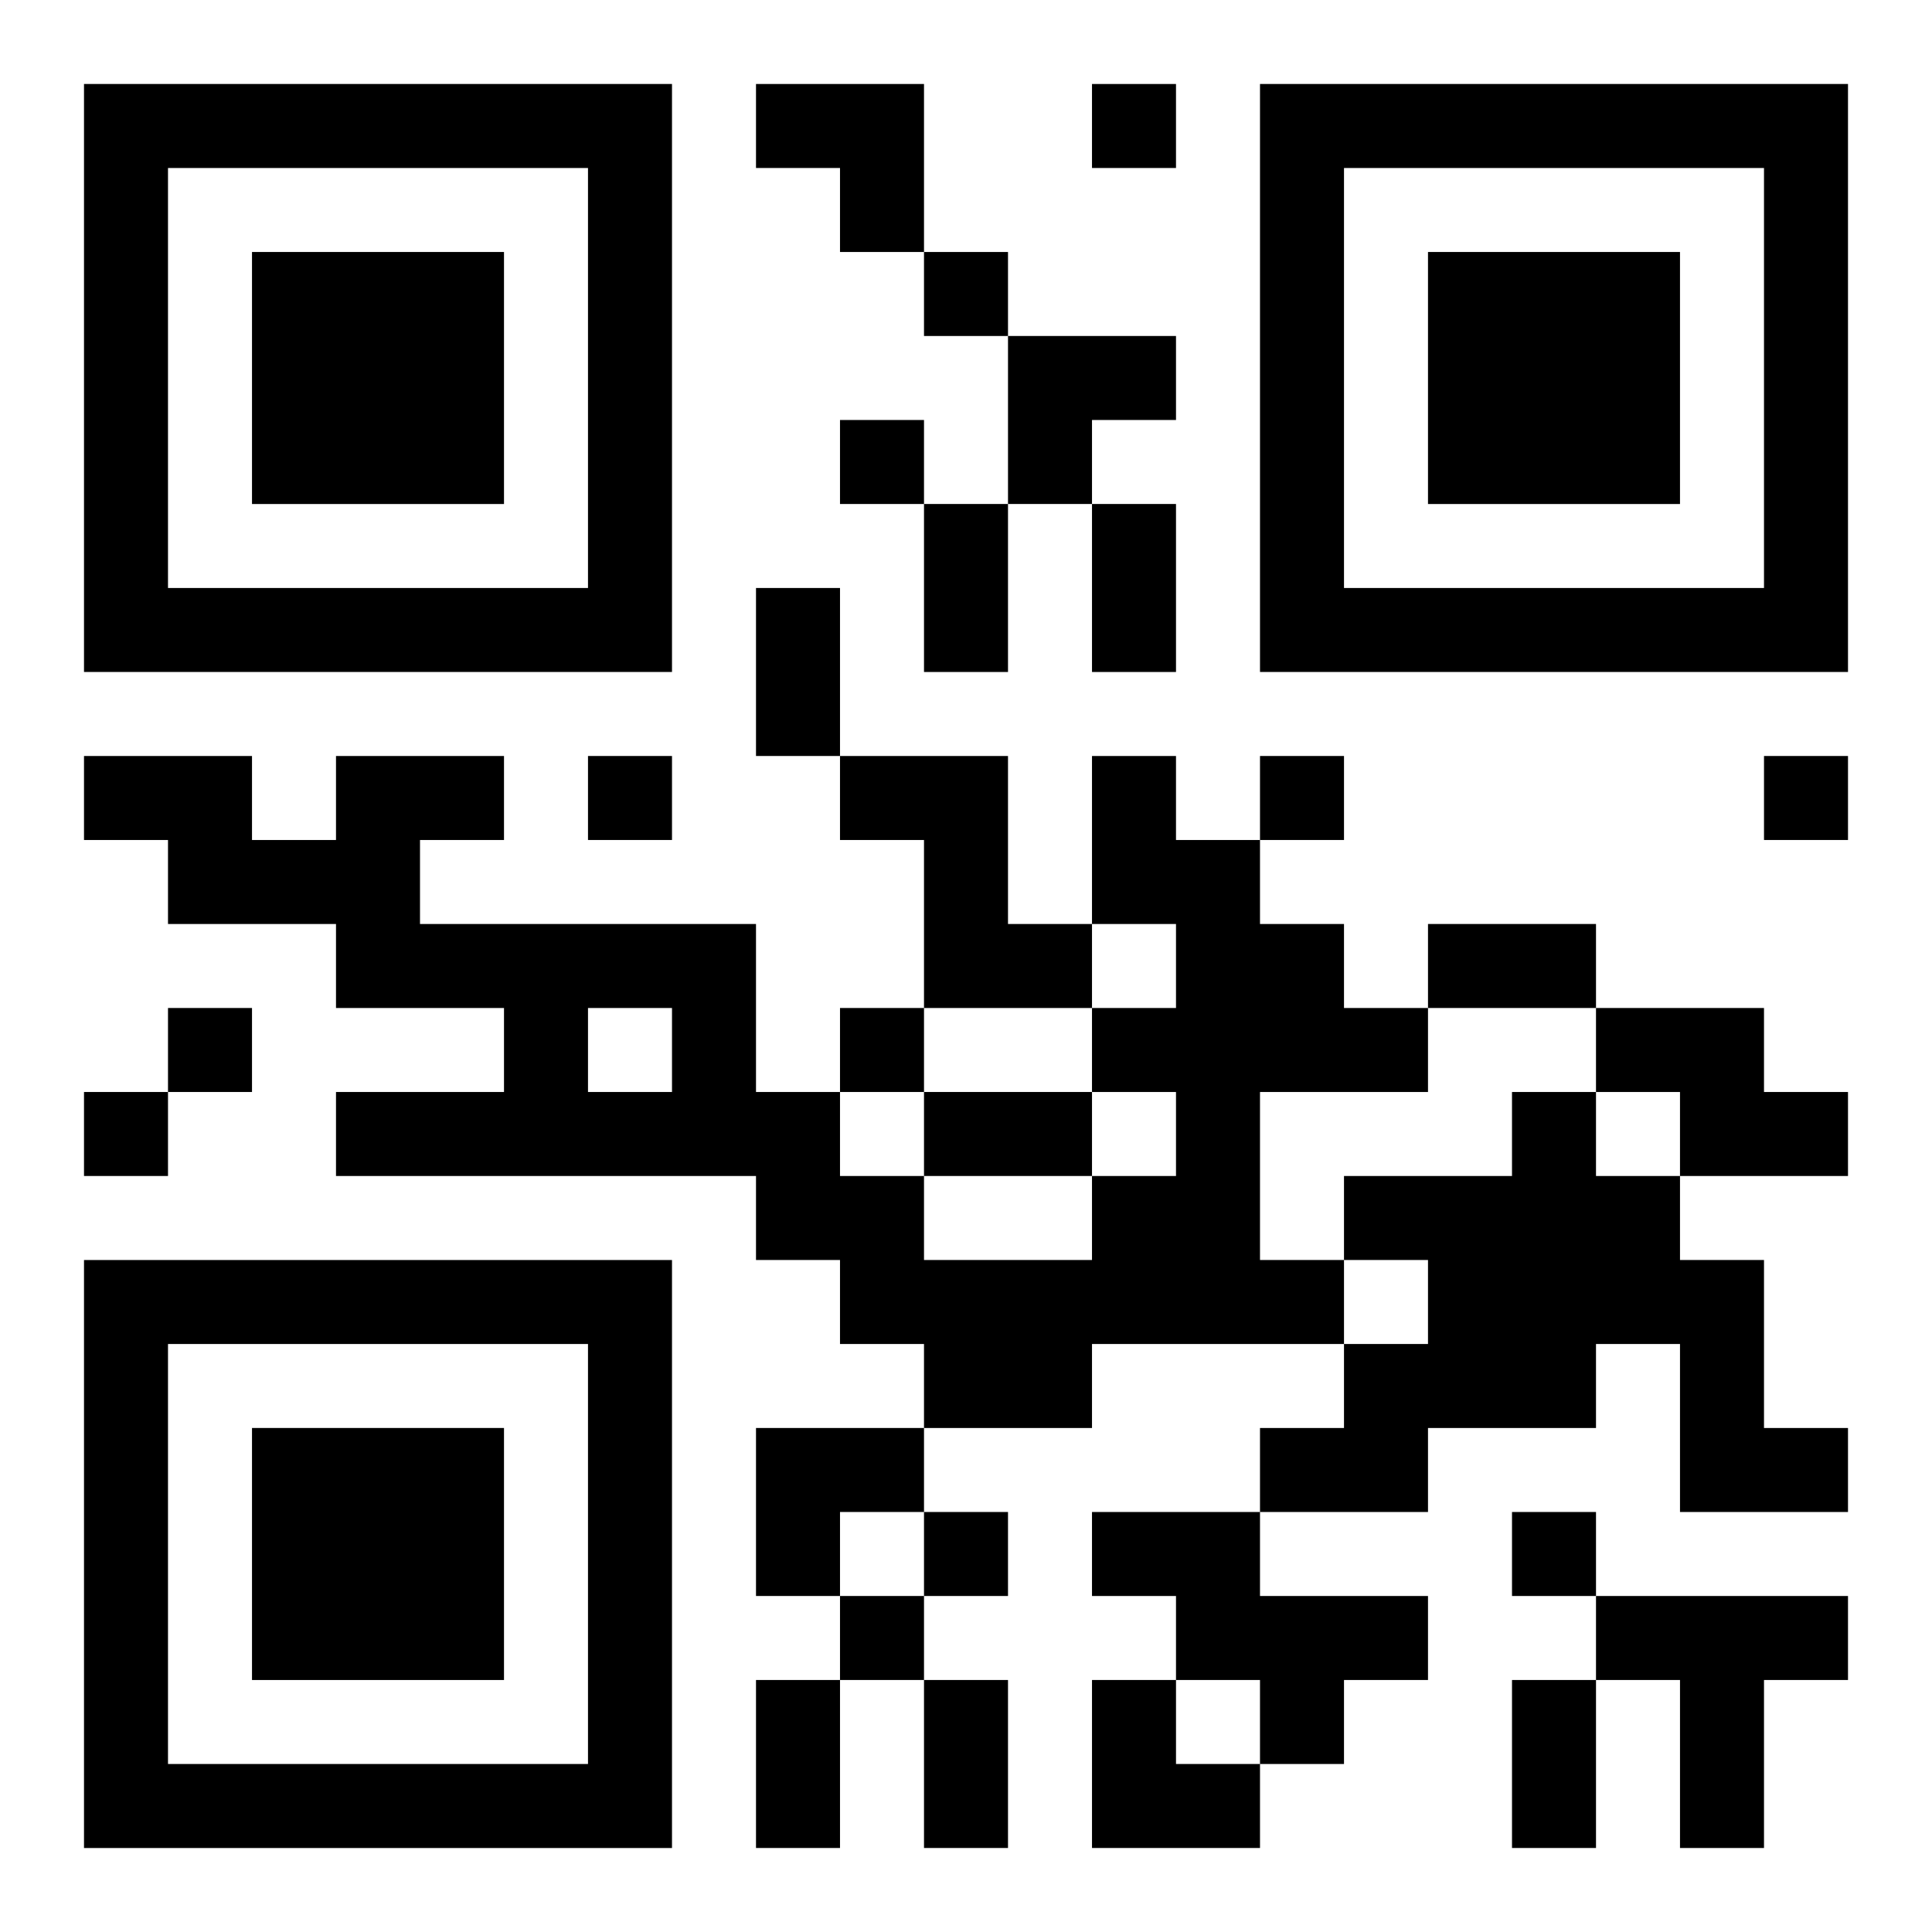
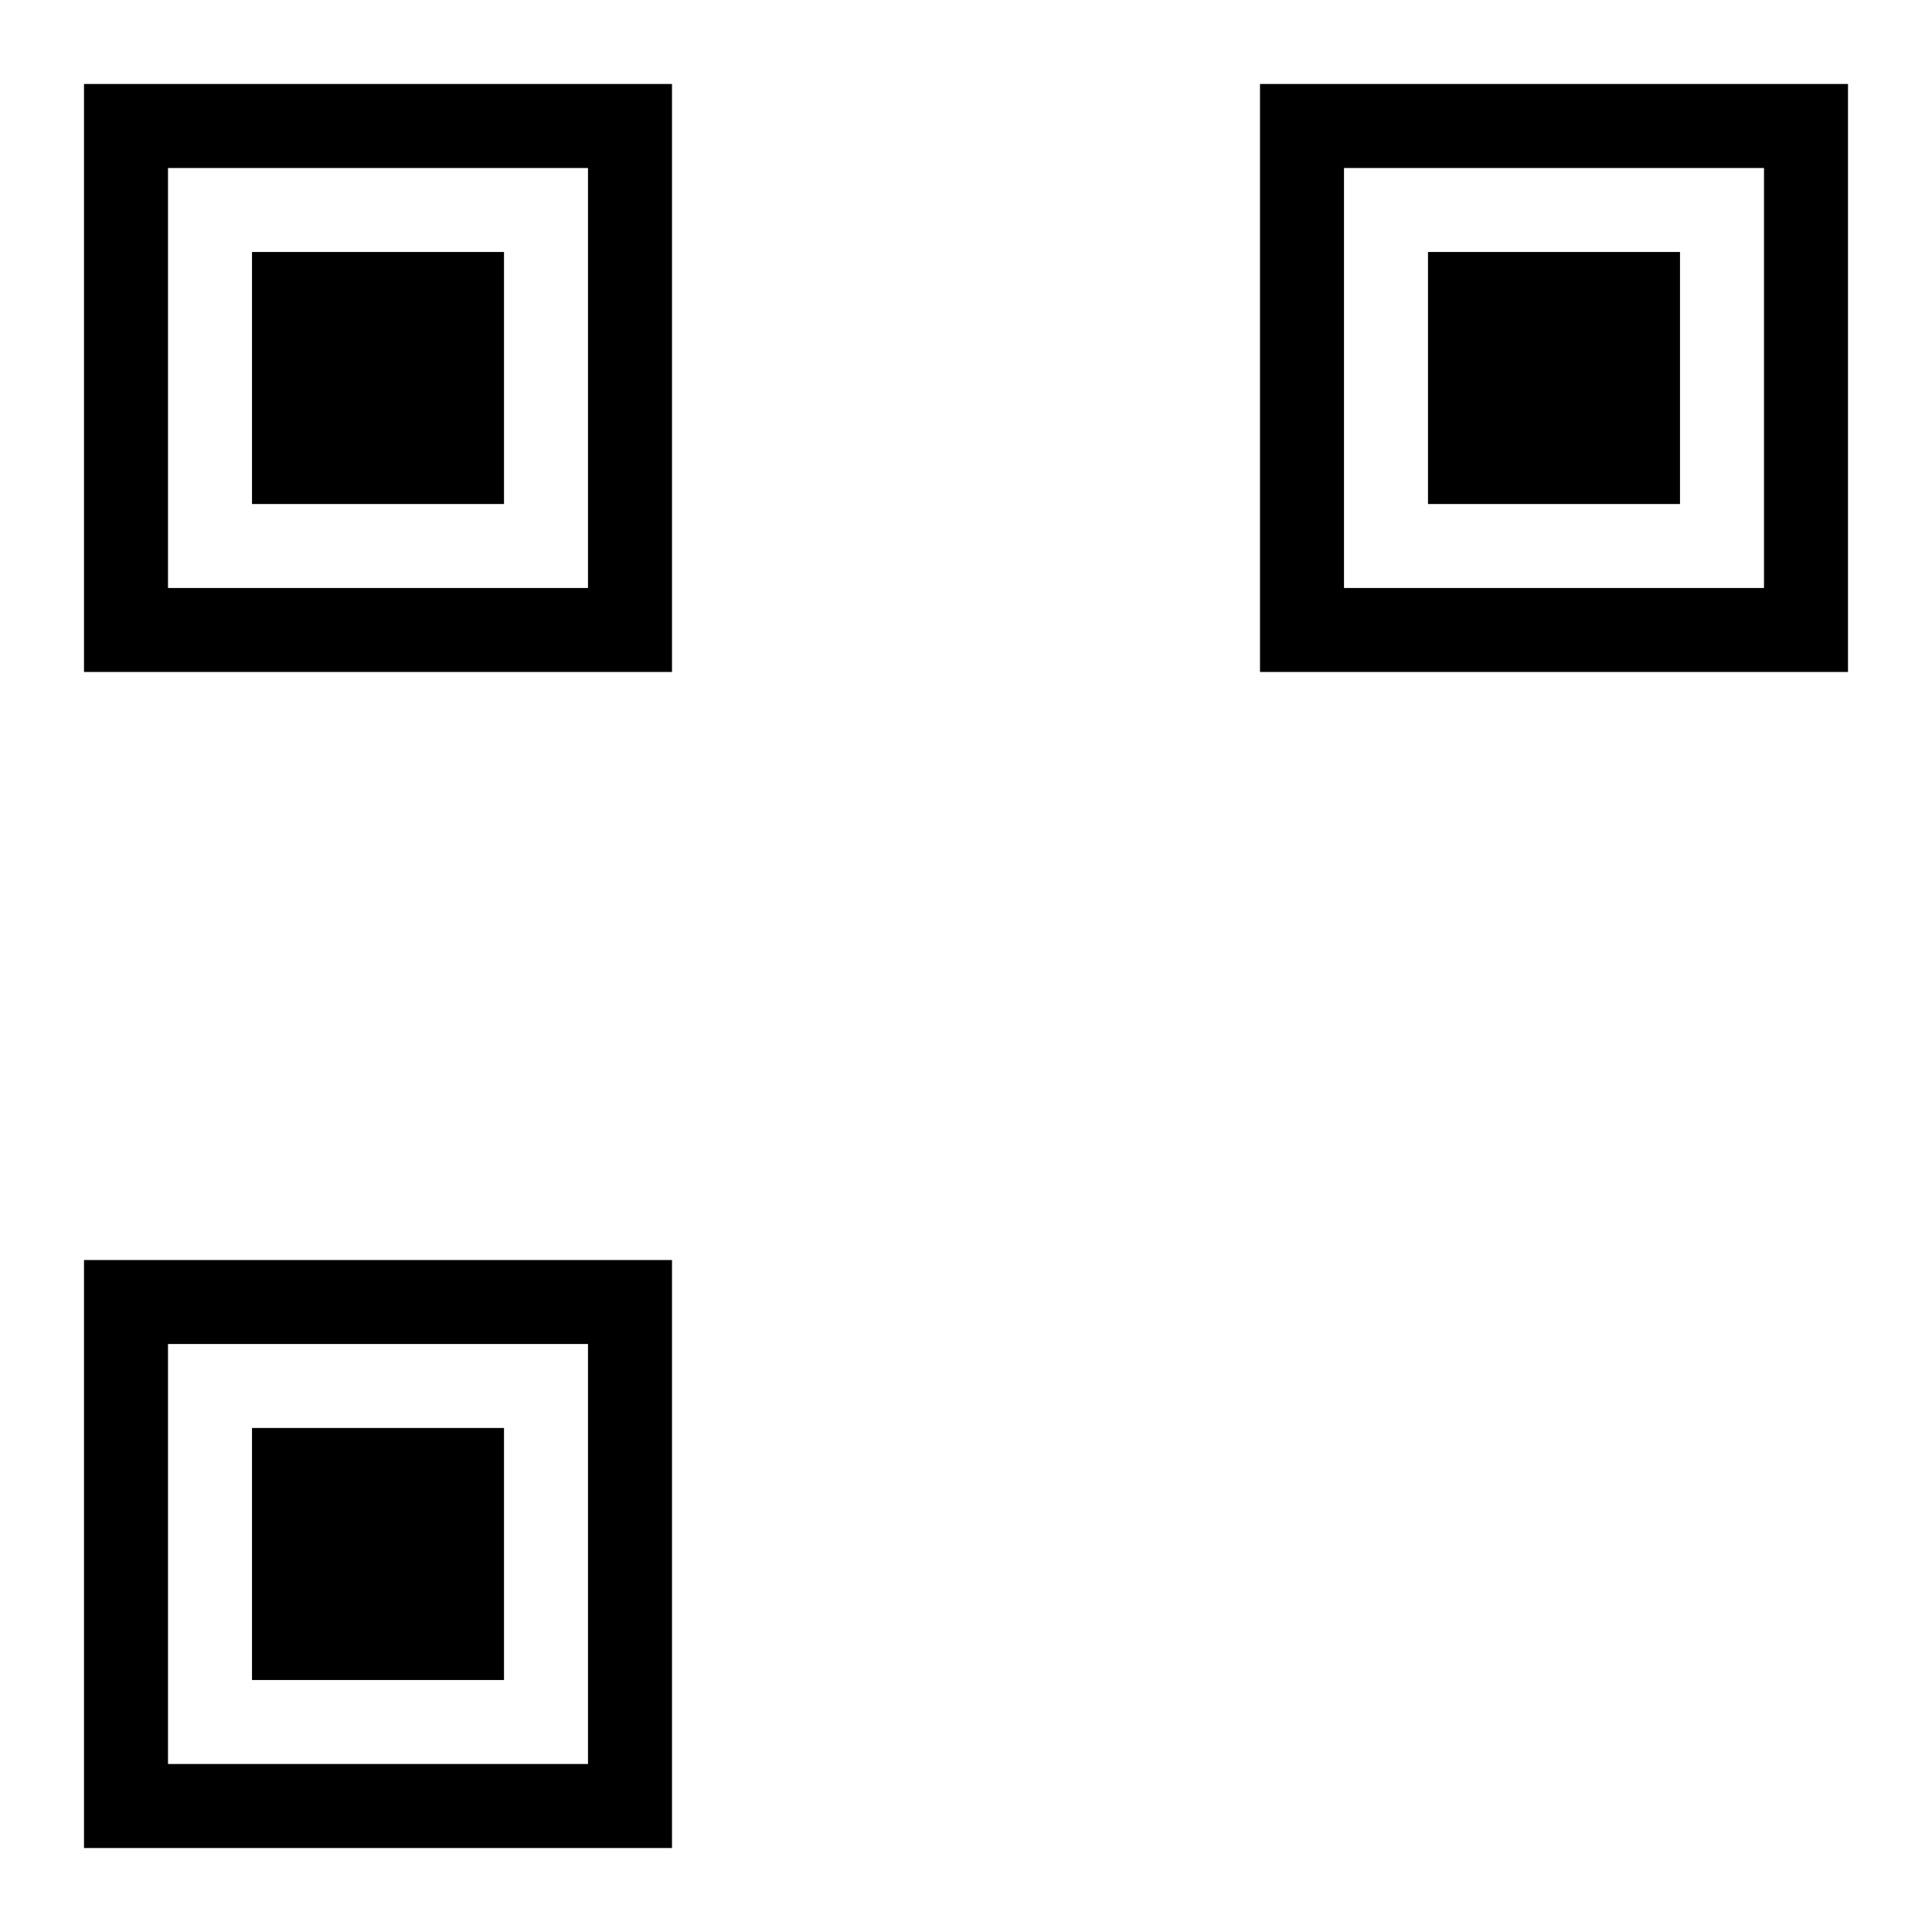
<svg xmlns="http://www.w3.org/2000/svg" xmlns:xlink="http://www.w3.org/1999/xlink" width="250" height="250" baseProfile="full" version="1.1" viewBox="-1 -1 23 23">
  <symbol id="a">
    <path d="m0 7v7h7v-7h-7zm1 1h5v5h-5v-5zm1 1v3h3v-3h-3z" />
  </symbol>
  <use y="-7" xlink:href="#a" />
  <use y="7" xlink:href="#a" />
  <use x="14" y="-7" xlink:href="#a" />
-   <path d="m9 8h2v2h1v1h-2v-2h-1v-1m3 0h1v1h1v1h1v1h1v1h-2v2h1v1h-3v1h-2v-1h-1v-1h-1v-1h-5v-1h2v-1h-2v-1h-2v-1h-1v-1h2v1h1v-1h2v1h-1v1h4v2h1v1h1v1h2v-1h1v-1h-1v-1h1v-1h-1v-2m-6 3v1h1v-1h-1m12 0h2v1h1v1h-2v-1h-1v-1m-1 1h1v1h1v1h1v2h1v1h-2v-2h-1v1h-2v1h-2v-1h1v-1h1v-1h-1v-1h2v-1m-5 5h2v1h2v1h-1v1h-1v-1h-1v-1h-1v-1m6 1h3v1h-1v2h-1v-2h-1v-1m-6-18v1h1v-1h-1m-2 2v1h1v-1h-1m-1 2v1h1v-1h-1m-3 4v1h1v-1h-1m8 0v1h1v-1h-1m6 0v1h1v-1h-1m-19 3v1h1v-1h-1m8 0v1h1v-1h-1m-9 1v1h1v-1h-1m10 5v1h1v-1h-1m7 0v1h1v-1h-1m-8 1v1h1v-1h-1m1-13h1v2h-1v-2m2 0h1v2h-1v-2m-4 1h1v2h-1v-2m8 4h2v1h-2v-1m-6 2h2v1h-2v-1m-2 7h1v2h-1v-2m2 0h1v2h-1v-2m7 0h1v2h-1v-2m-9-19h2v2h-1v-1h-1zm3 3h2v1h-1v1h-1zm-3 13h2v1h-1v1h-1zm4 3h1v1h1v1h-2z" />
</svg>